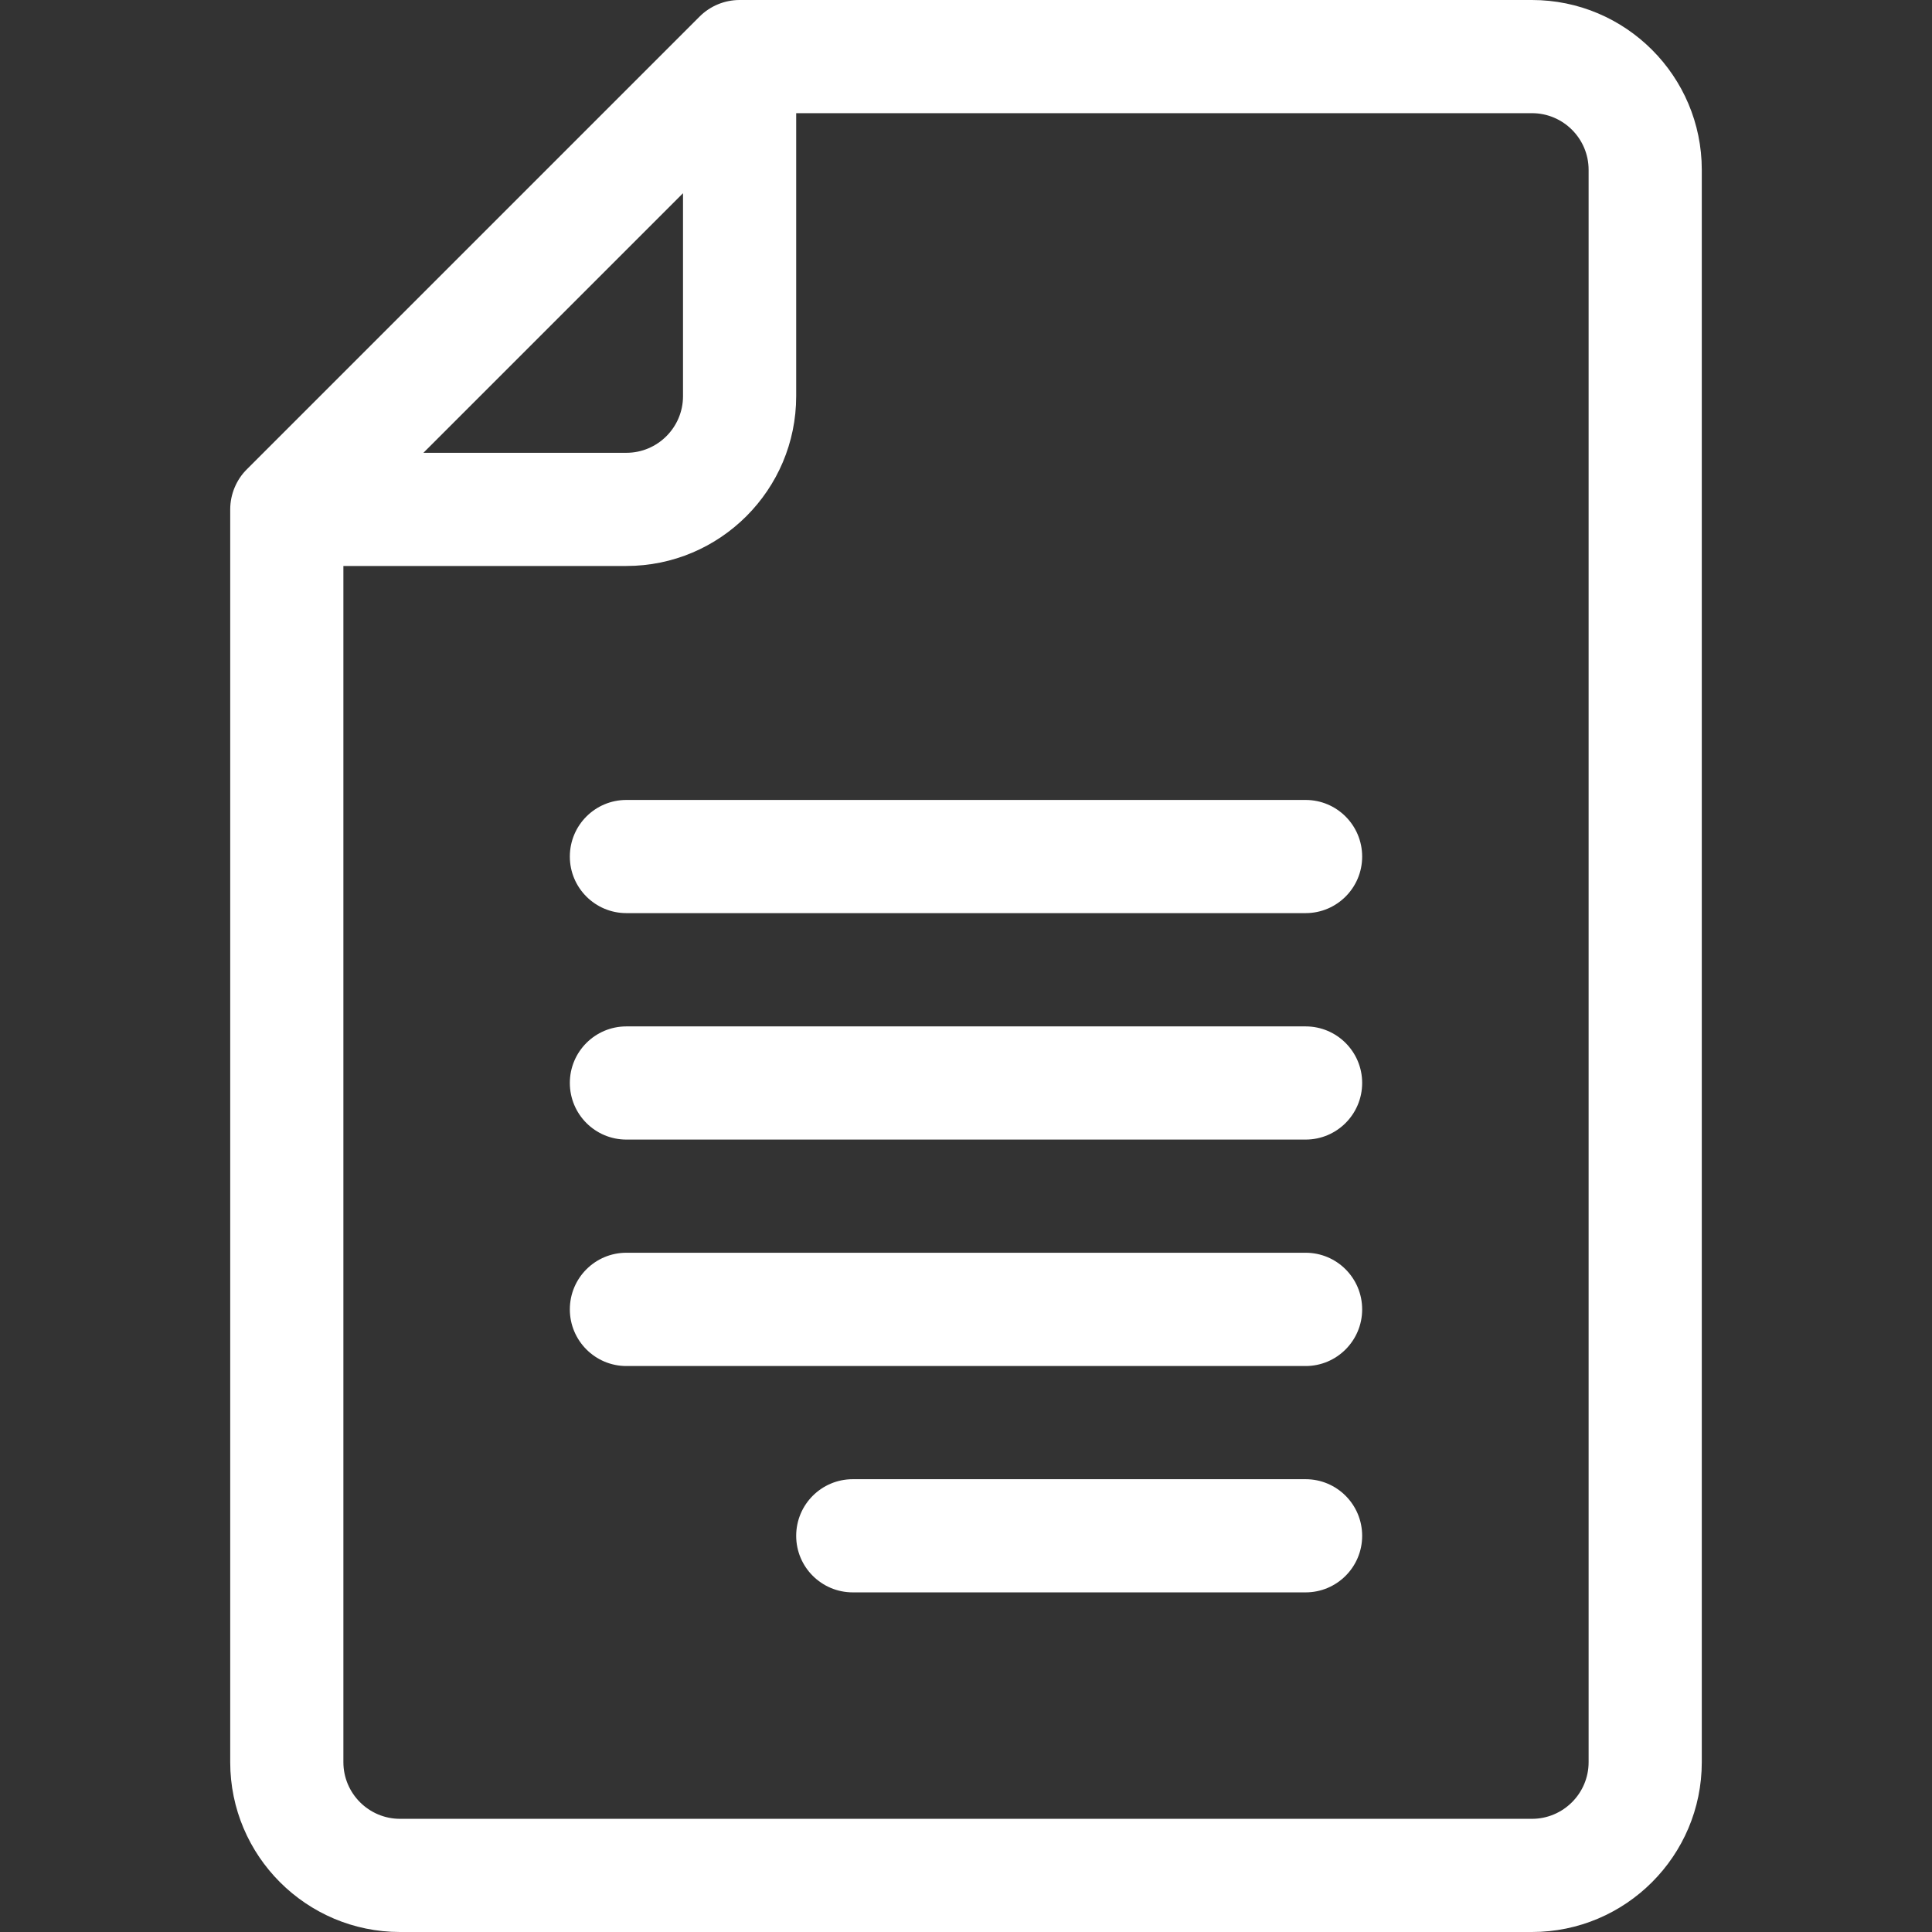
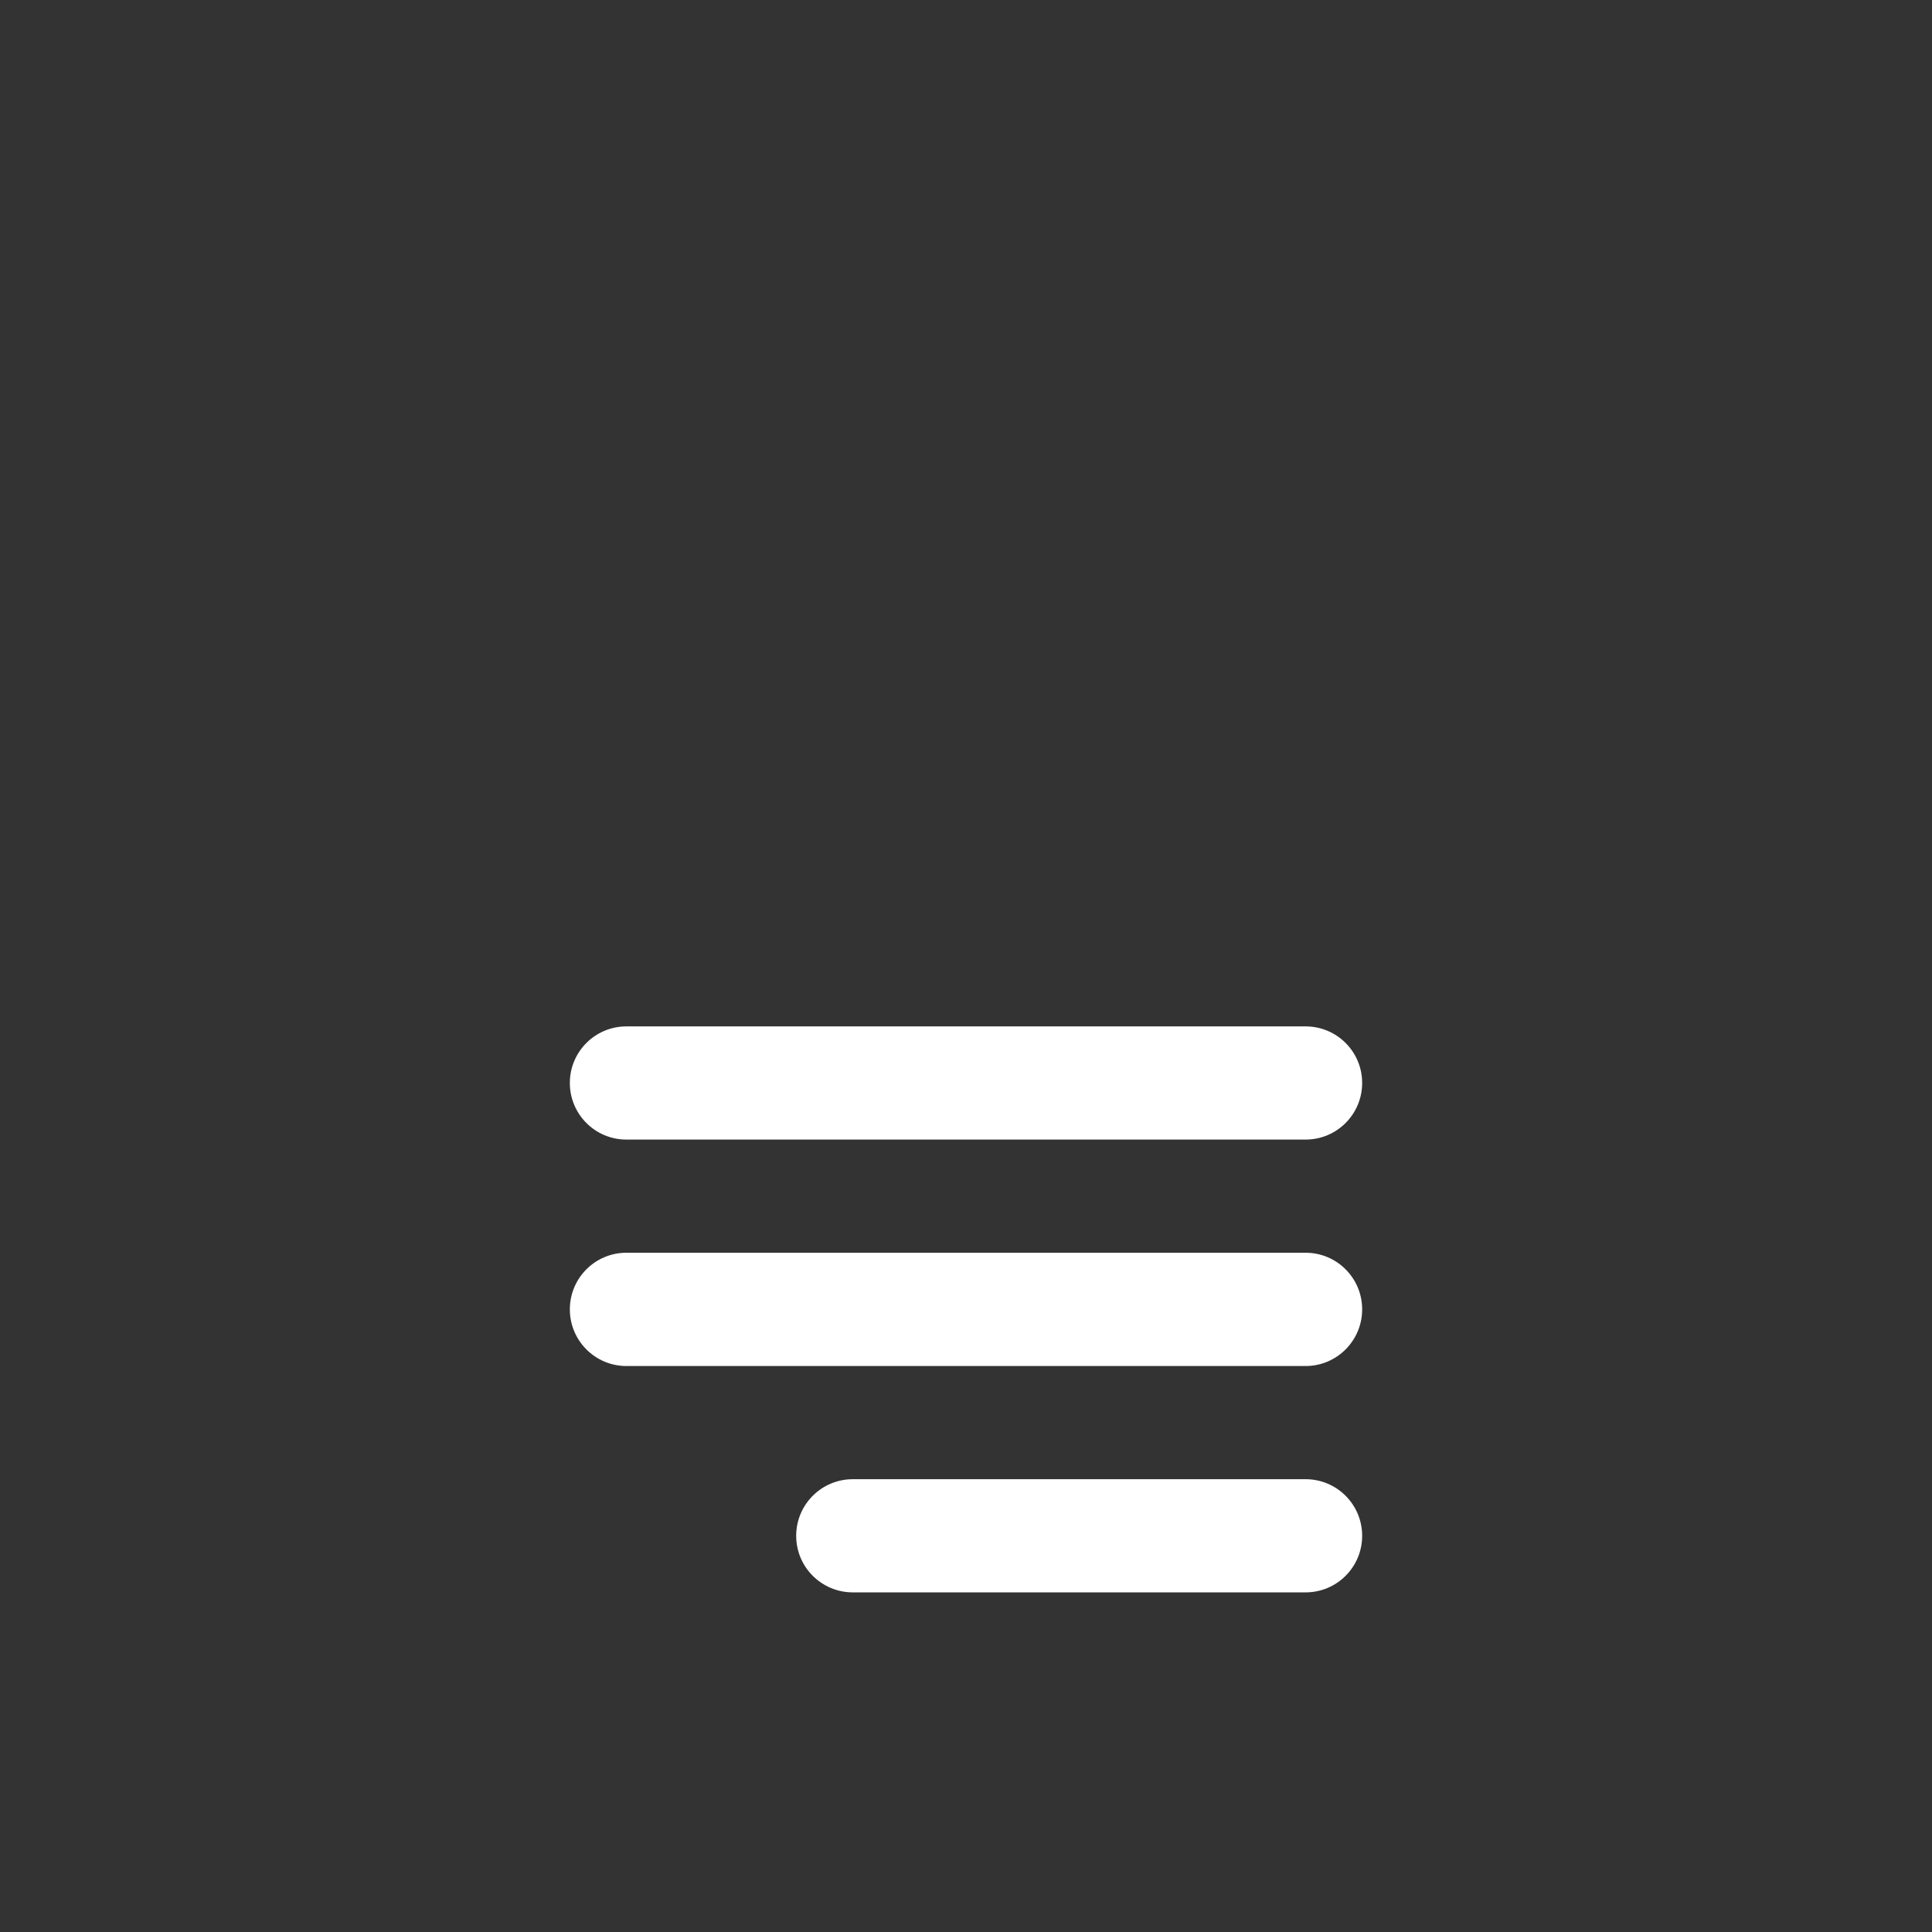
<svg xmlns="http://www.w3.org/2000/svg" width="19" height="19" viewBox="0 0 19 19" fill="none">
  <rect x="0" y="0" width="19" height="19" fill="#333333" stroke="none" />
  <g clip-path="url(#clip0)">
-     <path d="M2.427 4.616L6.88 0.163C6.984 0.059 7.126 0 7.273 0H15.066C15.987 0 16.736 0.749 16.736 1.67V17.33C16.736 18.251 15.987 19 15.066 19H3.934C3.013 19 2.264 18.251 2.264 17.33V5.01C2.264 4.858 2.327 4.715 2.427 4.616ZM6.717 1.9L4.164 4.453H6.16C6.467 4.453 6.717 4.203 6.717 3.896V1.9ZM3.934 17.887H15.066C15.373 17.887 15.623 17.637 15.623 17.33V1.67C15.623 1.363 15.373 1.113 15.066 1.113H7.83V3.896C7.83 4.817 7.081 5.566 6.16 5.566H3.377V17.33C3.377 17.637 3.627 17.887 3.934 17.887Z" fill="white" />
-     <path d="M6.16 7.867H12.84C13.147 7.867 13.396 8.116 13.396 8.424C13.396 8.731 13.147 8.98 12.84 8.98H6.16C5.853 8.98 5.604 8.731 5.604 8.424C5.604 8.116 5.853 7.867 6.16 7.867Z" fill="white" />
    <path d="M6.16 10.094H12.84C13.147 10.094 13.396 10.343 13.396 10.65C13.396 10.958 13.147 11.207 12.84 11.207H6.16C5.853 11.207 5.604 10.958 5.604 10.65C5.604 10.343 5.853 10.094 6.16 10.094Z" fill="white" />
    <path d="M6.16 12.32H12.84C13.147 12.32 13.396 12.569 13.396 12.877C13.396 13.184 13.147 13.434 12.84 13.434H6.16C5.853 13.434 5.604 13.184 5.604 12.877C5.604 12.569 5.853 12.32 6.16 12.32Z" fill="white" />
    <path d="M8.387 14.547H12.84C13.147 14.547 13.396 14.796 13.396 15.104C13.396 15.411 13.147 15.66 12.84 15.66H8.387C8.079 15.66 7.83 15.411 7.83 15.104C7.83 14.796 8.079 14.547 8.387 14.547Z" fill="white" />
  </g>
  <defs>
    <clipPath id="clip0">
      <rect width="19" height="19" fill="white" transform="matrix(-1 0 0 1 19 0)" />
    </clipPath>
  </defs>
</svg>